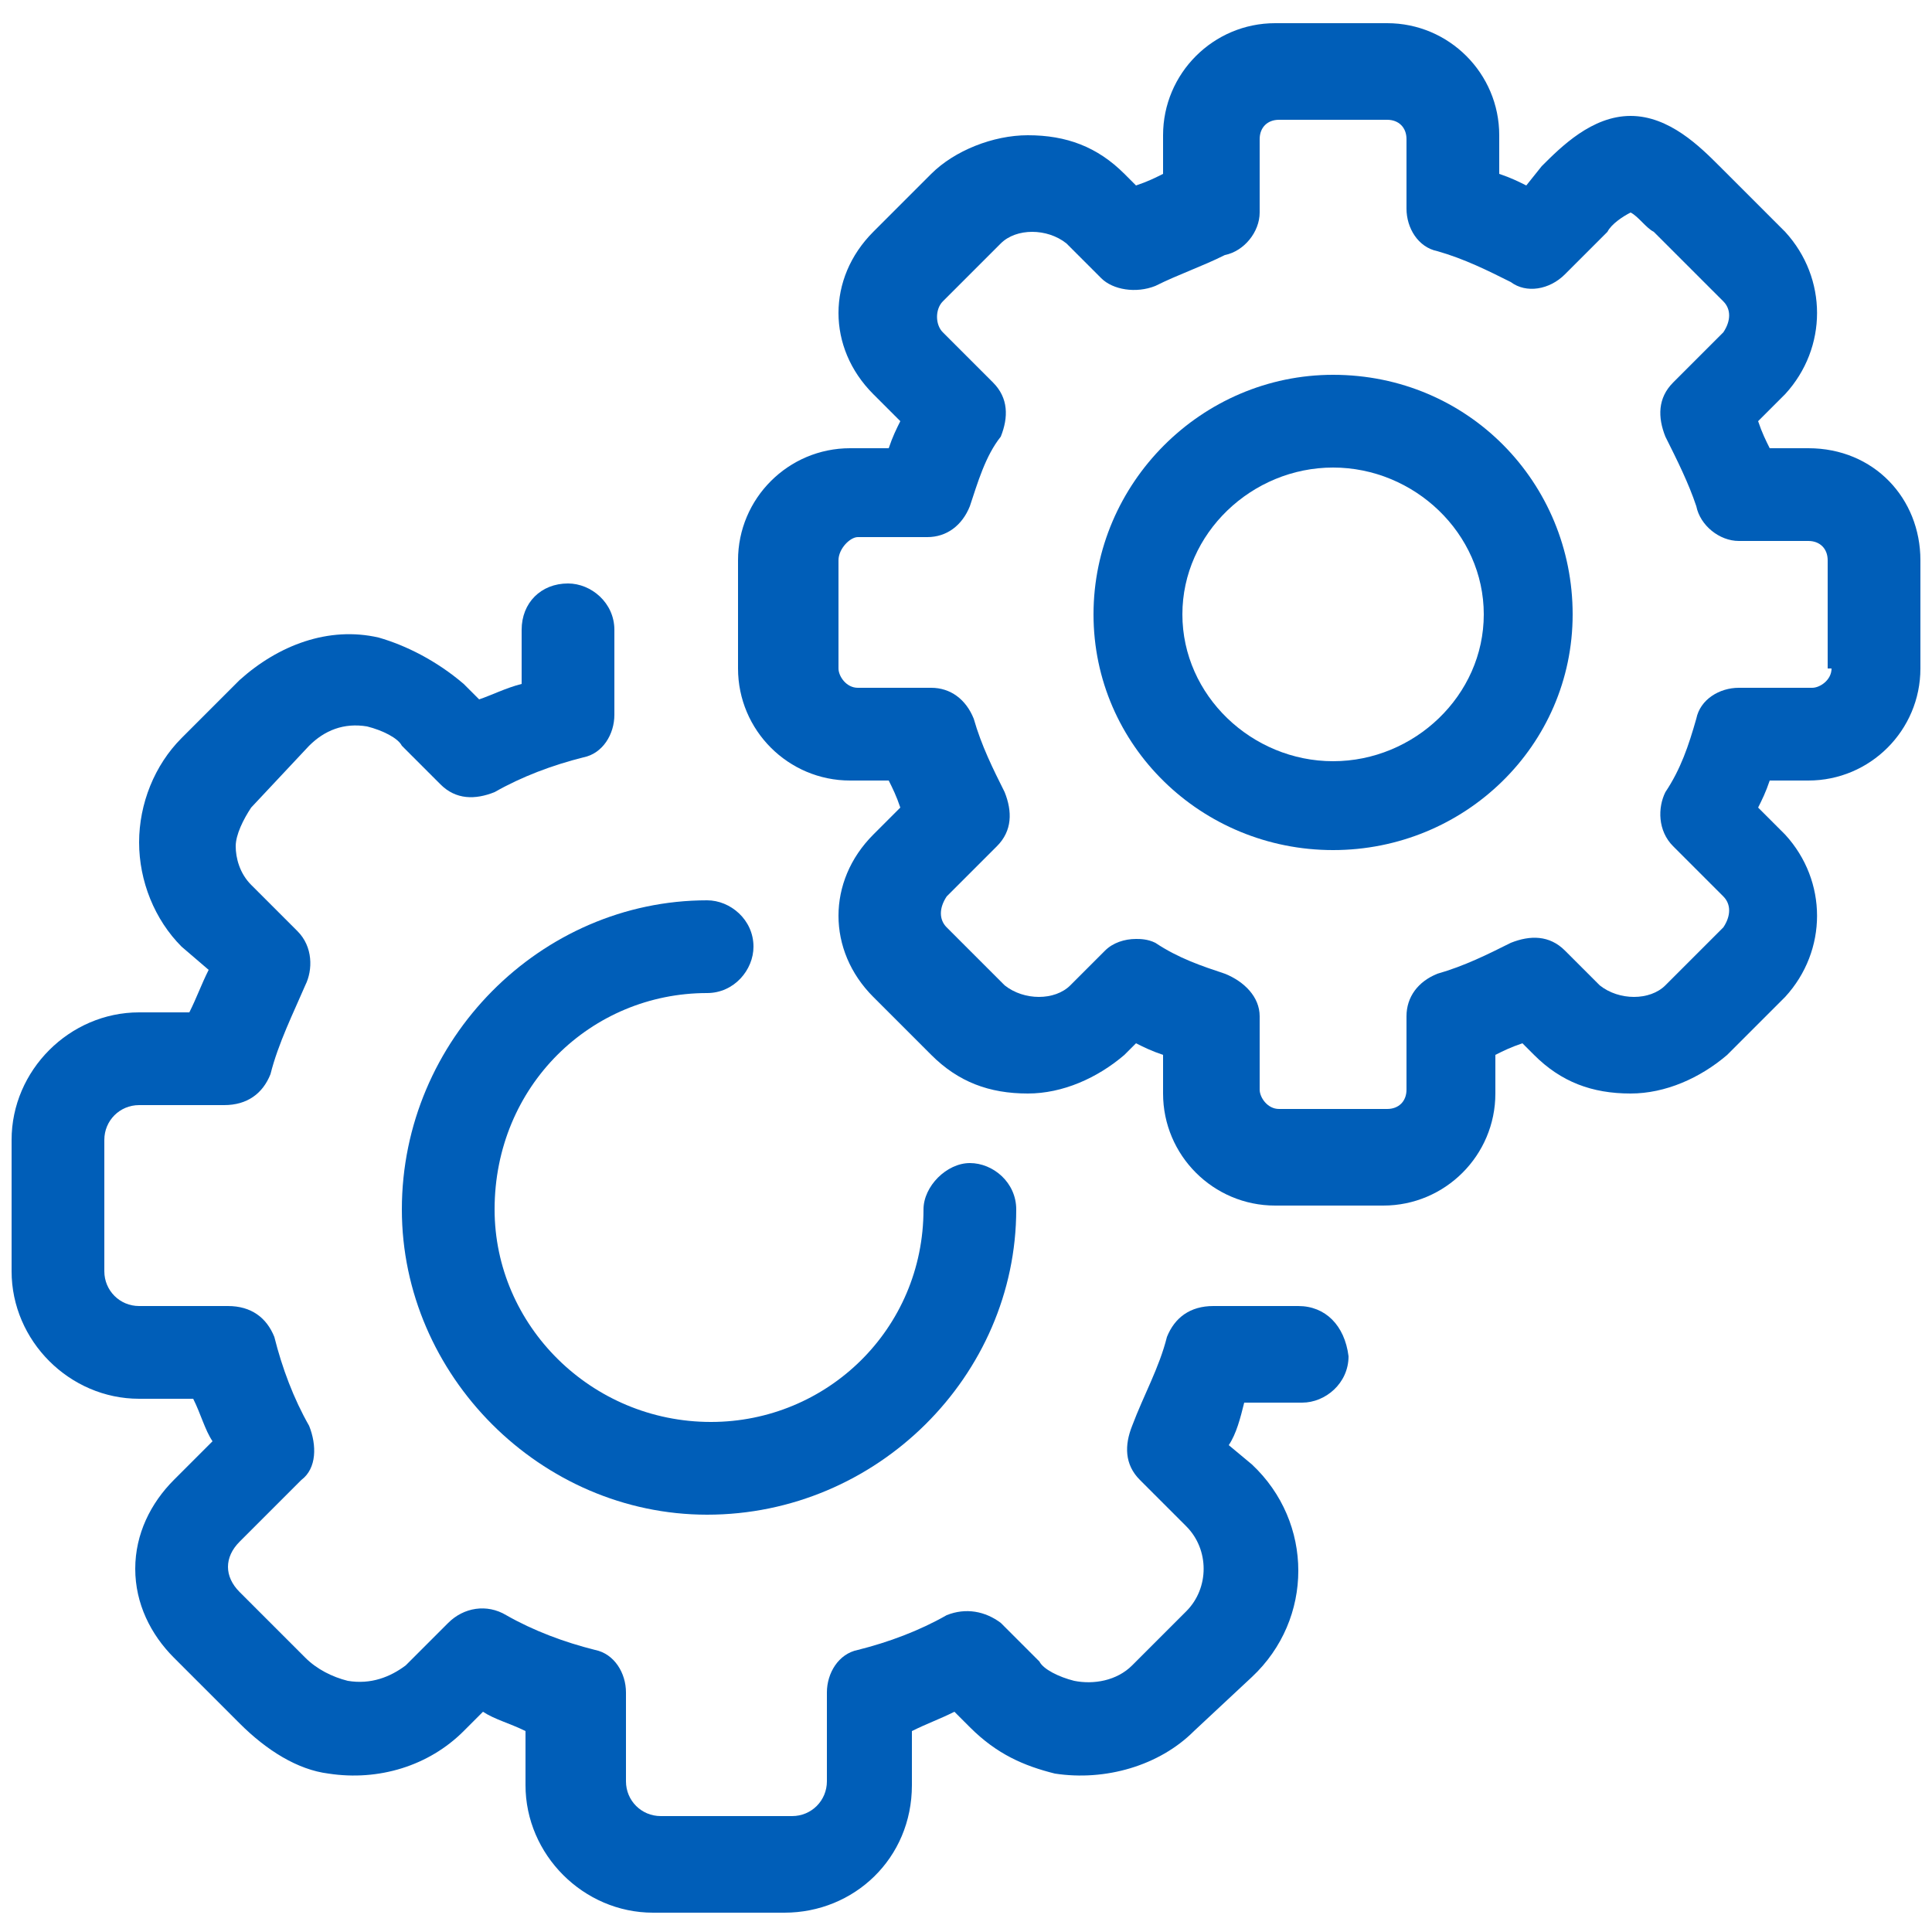
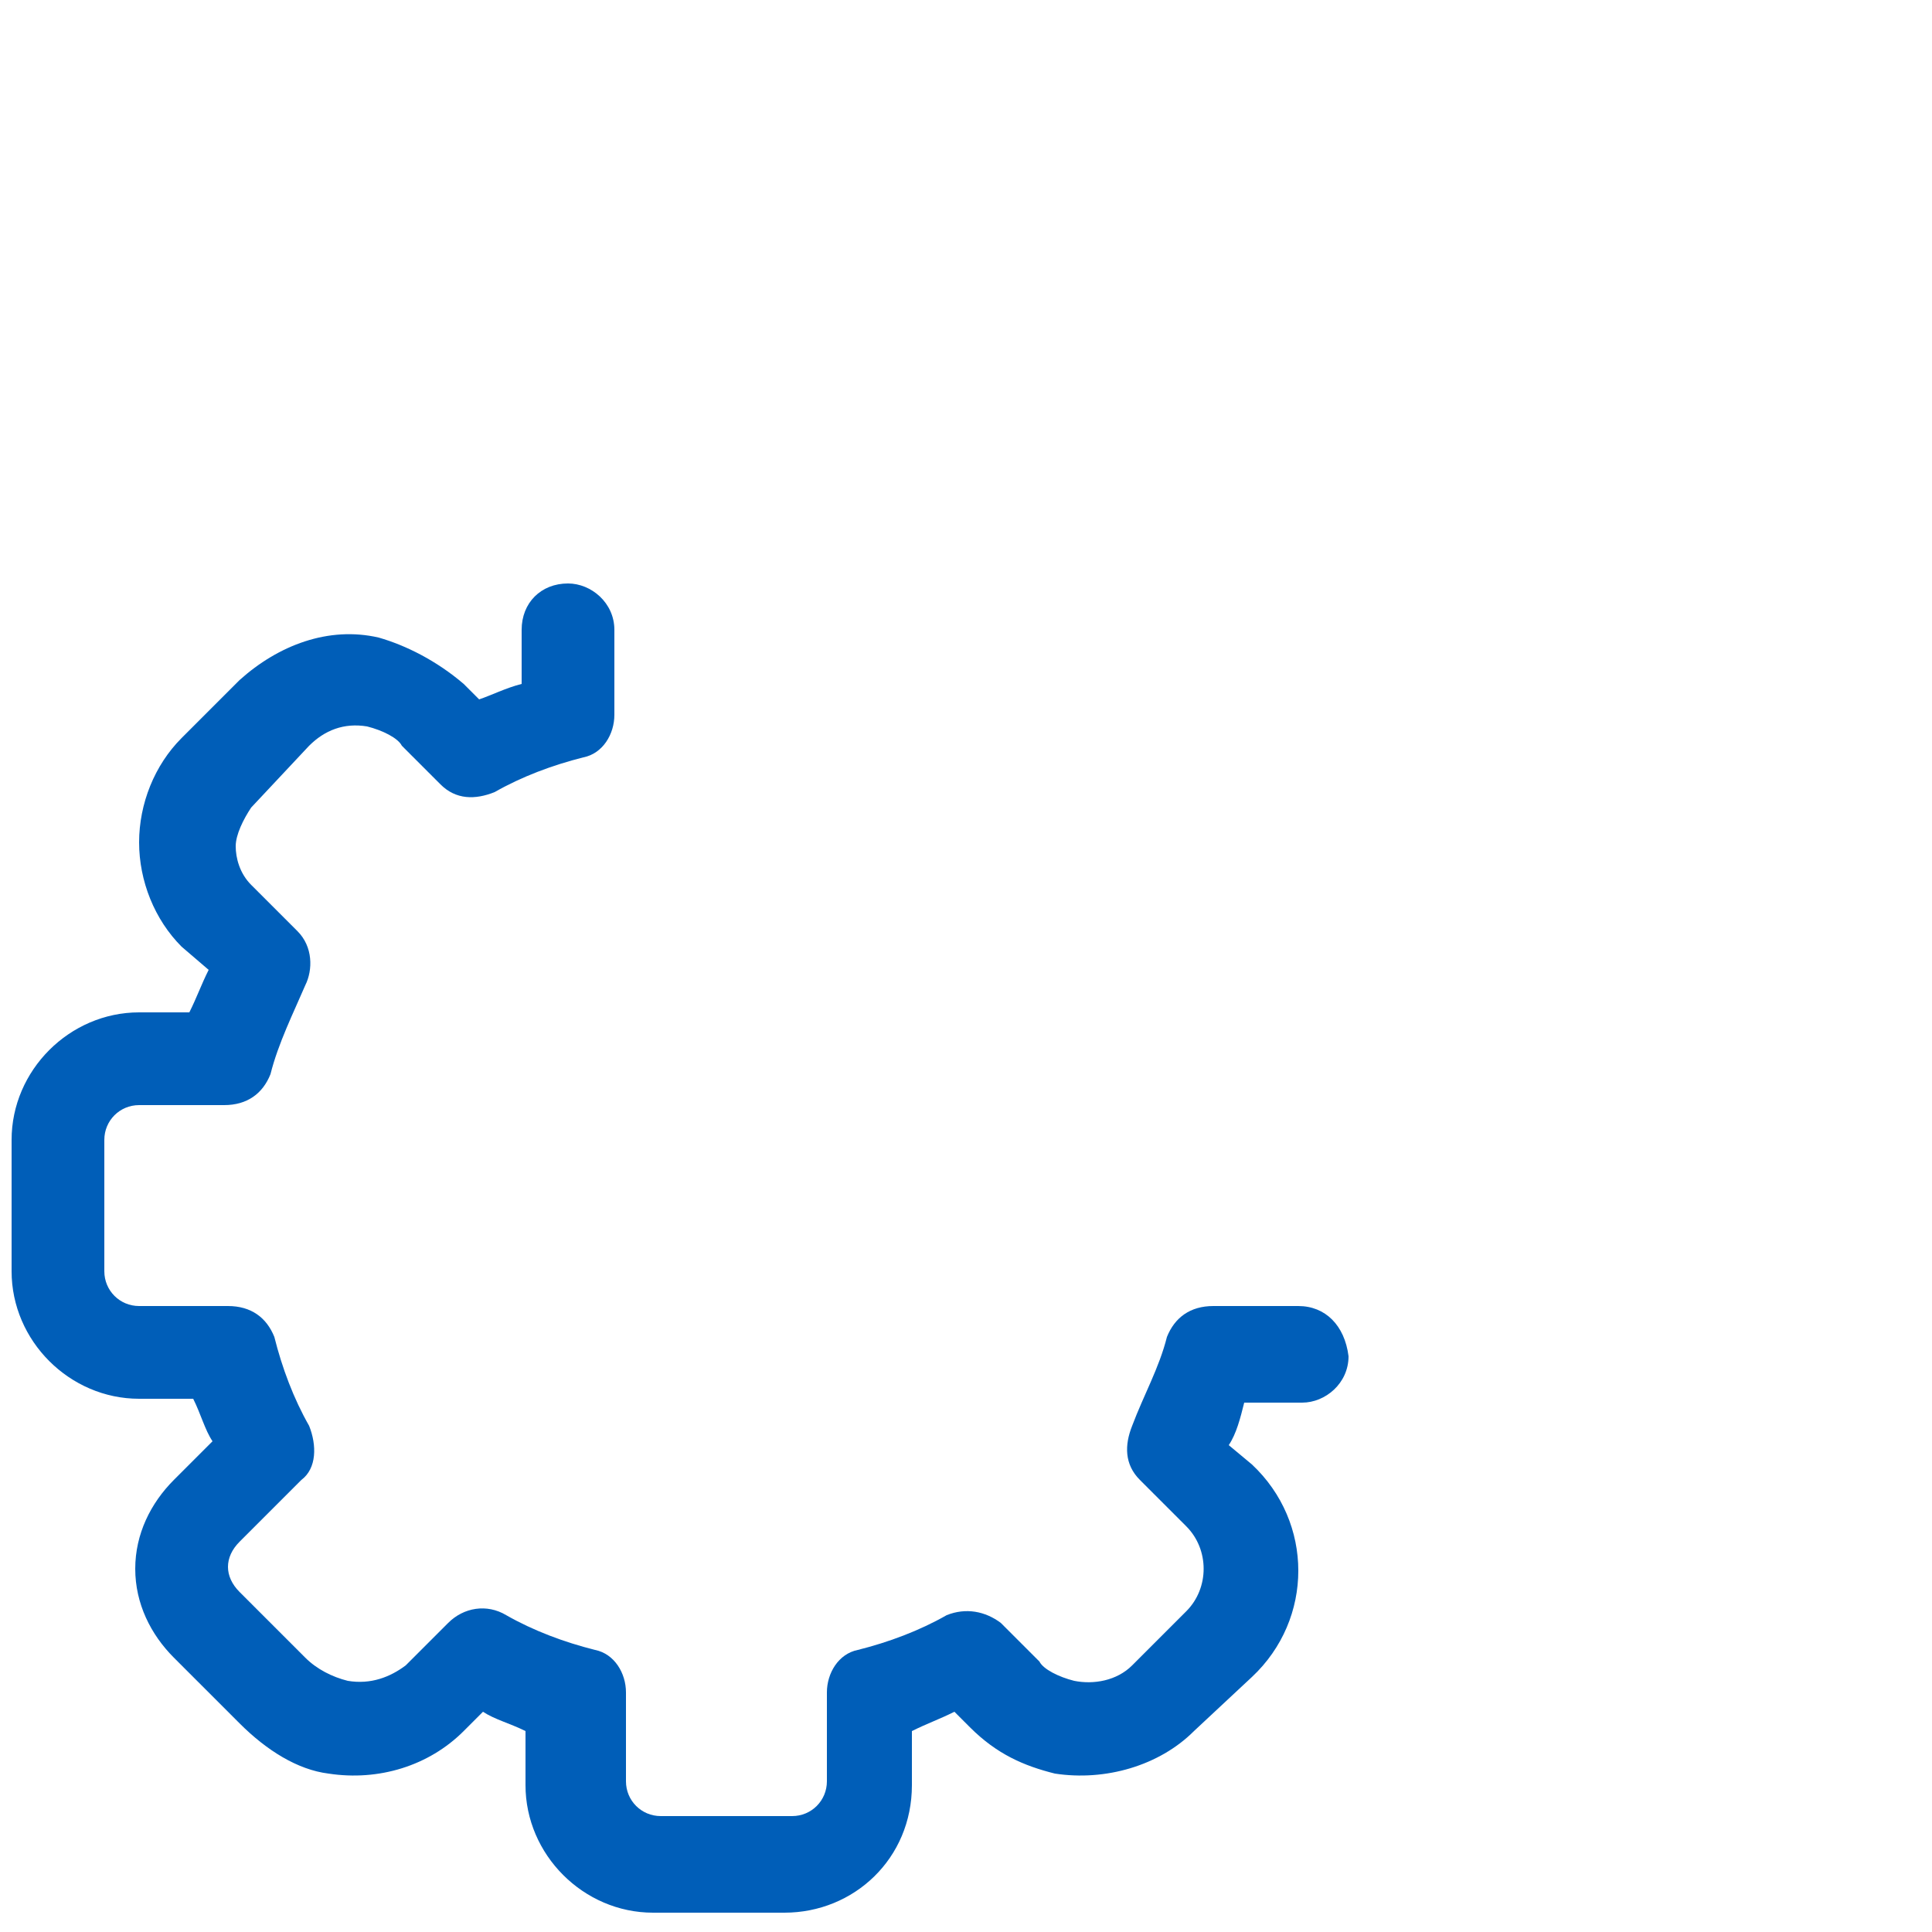
<svg xmlns="http://www.w3.org/2000/svg" version="1.1" id="Layer_1" x="0px" y="0px" viewBox="0 0 50 50" style="enable-background:new 0 0 50 50;" xml:space="preserve">
  <style type="text/css">
	.st0{fill:#005EB8;}
</style>
  <g>
-     <path class="st0" d="M34.5,9.7c-3.4,0-6.2,2.8-6.2,6.2s2.8,6.1,6.2,6.1s6.2-2.7,6.2-6.1S38,9.7,34.5,9.7L34.5,9.7z M34.5,19.7   c-2.1,0-3.9-1.7-3.9-3.8c0-2.1,1.8-3.8,3.9-3.8s3.9,1.7,3.9,3.8C38.4,18,36.6,19.7,34.5,19.7L34.5,19.7z" />
-     <path class="st0" d="M46.8,11.6h-1c-0.1-0.2-0.2-0.4-0.3-0.7l0.7-0.7c1.1-1.2,1.1-3,0-4.2l-1.7-1.7C44,3.8,43.2,3,42.2,3   s-1.8,0.8-2.3,1.3l-0.4,0.5c-0.2-0.1-0.4-0.2-0.7-0.3v-1c0-1.6-1.3-2.9-2.9-2.9H33c-1.6,0-2.9,1.3-2.9,2.9v1   c-0.2,0.1-0.4,0.2-0.7,0.3l-0.3-0.3c-0.7-0.7-1.5-1-2.5-1c-0.9,0-1.9,0.4-2.5,1L22.6,6c-1.2,1.2-1.2,3,0,4.2l0.7,0.7   c-0.1,0.2-0.2,0.4-0.3,0.7h-1c-1.6,0-2.9,1.3-2.9,2.9v2.8c0,1.6,1.3,2.9,2.9,2.9h1c0.1,0.2,0.2,0.4,0.3,0.7l-0.7,0.7   c-1.2,1.2-1.2,3,0,4.2l1.5,1.5c0.7,0.7,1.5,1,2.5,1c0.9,0,1.8-0.4,2.5-1l0.3-0.3c0.2,0.1,0.4,0.2,0.7,0.3v1c0,1.6,1.3,2.9,2.9,2.9   h2.8c1.6,0,2.9-1.3,2.9-2.9v-1c0.2-0.1,0.4-0.2,0.7-0.3l0.3,0.3c0.7,0.7,1.5,1,2.5,1c0.9,0,1.8-0.4,2.5-1l1.5-1.5   c1.1-1.2,1.1-3,0-4.2l-0.7-0.7c0.1-0.2,0.2-0.4,0.3-0.7h1c1.6,0,2.9-1.3,2.9-2.9v-2.8C49.7,12.9,48.5,11.6,46.8,11.6L46.8,11.6z    M47.4,17.3c0,0.3-0.3,0.5-0.5,0.5H45c-0.5,0-1,0.3-1.1,0.8c-0.2,0.7-0.4,1.3-0.8,1.9c-0.2,0.4-0.2,1,0.2,1.4l1.3,1.3   c0.2,0.2,0.2,0.5,0,0.8l-1.5,1.5c-0.4,0.4-1.2,0.4-1.7,0l-0.9-0.9c-0.4-0.4-0.9-0.4-1.4-0.2c-0.6,0.3-1.2,0.6-1.9,0.8   c-0.5,0.2-0.8,0.6-0.8,1.1v1.9c0,0.3-0.2,0.5-0.5,0.5h-2.8c-0.3,0-0.5-0.3-0.5-0.5v-1.9c0-0.5-0.4-0.9-0.9-1.1   c-0.6-0.2-1.2-0.4-1.8-0.8c-0.2-0.1-0.4-0.1-0.5-0.1c-0.3,0-0.6,0.1-0.8,0.3l-0.9,0.9c-0.4,0.4-1.2,0.4-1.7,0l-1.5-1.5   c-0.2-0.2-0.2-0.5,0-0.8l1.3-1.3c0.4-0.4,0.4-0.9,0.2-1.4c-0.3-0.6-0.6-1.2-0.8-1.9c-0.2-0.5-0.6-0.8-1.1-0.8h-1.9   c-0.3,0-0.5-0.3-0.5-0.5v-2.8c0-0.3,0.3-0.6,0.5-0.6H24c0.5,0,0.9-0.3,1.1-0.8c0.2-0.6,0.4-1.3,0.8-1.8c0.2-0.5,0.2-1-0.2-1.4   l-1.3-1.3c-0.2-0.2-0.2-0.6,0-0.8l1.5-1.5c0.4-0.4,1.2-0.4,1.7,0l0.9,0.9c0.3,0.3,0.9,0.4,1.4,0.2c0.6-0.3,1.2-0.5,1.8-0.8   c0.5-0.1,0.9-0.6,0.9-1.1V3.6c0-0.3,0.2-0.5,0.5-0.5h2.8c0.3,0,0.5,0.2,0.5,0.5v1.8c0,0.5,0.3,1,0.8,1.1c0.7,0.2,1.3,0.5,1.9,0.8   c0.4,0.3,1,0.2,1.4-0.2L41.6,6c0.1-0.2,0.4-0.4,0.6-0.5c0.2,0.1,0.4,0.4,0.6,0.5l1.8,1.8c0.2,0.2,0.2,0.5,0,0.8l-1.3,1.3   c-0.4,0.4-0.4,0.9-0.2,1.4c0.3,0.6,0.6,1.2,0.8,1.8C44,13.6,44.5,14,45,14h1.8c0.3,0,0.5,0.2,0.5,0.5V17.3L47.4,17.3L47.4,17.3z" />
-     <path class="st0" d="M18.3,25.7c0.7,0,1.2-0.6,1.2-1.2c0-0.7-0.6-1.2-1.2-1.2c-4.3,0-7.9,3.6-7.9,8c0,4.3,3.6,7.9,7.9,7.9   c4.4,0,8-3.6,8-7.9c0-0.7-0.6-1.2-1.2-1.2c-0.6,0-1.2,0.6-1.2,1.2c0,3.1-2.5,5.5-5.5,5.5c-3.1,0-5.6-2.5-5.6-5.5   C12.8,28.1,15.3,25.7,18.3,25.7" />
    <path class="st0" d="M33.6,33.8h-2.2c-0.6,0-1,0.3-1.2,0.8c-0.2,0.8-0.6,1.5-0.9,2.3c-0.2,0.5-0.2,1,0.2,1.4l1.2,1.2   c0.6,0.6,0.6,1.6,0,2.2l-1.4,1.4c-0.4,0.4-1,0.5-1.5,0.4c-0.4-0.1-0.8-0.3-0.9-0.5l-1-1c-0.4-0.3-0.9-0.4-1.4-0.2   c-0.7,0.4-1.5,0.7-2.3,0.9c-0.5,0.1-0.8,0.6-0.8,1.1v2.3c0,0.5-0.4,0.9-0.9,0.9h-3.4c-0.5,0-0.9-0.4-0.9-0.9v-2.3   c0-0.5-0.3-1-0.8-1.1c-0.8-0.2-1.6-0.5-2.3-0.9c-0.5-0.3-1.1-0.2-1.5,0.2l-1.1,1.1c-0.4,0.3-0.9,0.5-1.5,0.4   c-0.4-0.1-0.8-0.3-1.1-0.6l-1.7-1.7c-0.4-0.4-0.4-0.9,0-1.3l1.6-1.6c0.4-0.3,0.4-0.9,0.2-1.4c-0.4-0.7-0.7-1.5-0.9-2.3   c-0.2-0.5-0.6-0.8-1.2-0.8H3.6c-0.5,0-0.9-0.4-0.9-0.9v-3.4c0-0.5,0.4-0.9,0.9-0.9h2.2c0.6,0,1-0.3,1.2-0.8   c0.2-0.8,0.6-1.6,0.9-2.3c0.2-0.4,0.2-1-0.2-1.4l-1.2-1.2c-0.3-0.3-0.4-0.7-0.4-1c0-0.3,0.2-0.7,0.4-1L8,19.3   c0.4-0.4,0.9-0.6,1.5-0.5c0.4,0.1,0.8,0.3,0.9,0.5l1,1c0.4,0.4,0.9,0.4,1.4,0.2c0.7-0.4,1.5-0.7,2.3-0.9c0.5-0.1,0.8-0.6,0.8-1.1   v-2.2c0-0.7-0.6-1.2-1.2-1.2c-0.7,0-1.2,0.5-1.2,1.2v1.4c-0.4,0.1-0.8,0.3-1.1,0.4l-0.4-0.4c-0.7-0.6-1.5-1-2.2-1.2   c-1.3-0.3-2.6,0.2-3.6,1.1l-1.5,1.5c-0.7,0.7-1.1,1.7-1.1,2.7c0,1,0.4,2,1.1,2.7l0.7,0.6c-0.2,0.4-0.3,0.7-0.5,1.1H3.6   c-1.8,0-3.3,1.5-3.3,3.3v3.4c0,1.8,1.5,3.3,3.3,3.3H5c0.2,0.4,0.3,0.8,0.5,1.1l-1,1c-0.6,0.6-1,1.4-1,2.3s0.4,1.7,1,2.3l1.7,1.7   c0.7,0.7,1.5,1.2,2.3,1.3c1.3,0.2,2.6-0.2,3.5-1.1l0.5-0.5c0.3,0.2,0.7,0.3,1.1,0.5v1.4c0,1.8,1.5,3.3,3.3,3.3h3.4   c1.8,0,3.3-1.4,3.3-3.3v-1.4c0.4-0.2,0.7-0.3,1.1-0.5l0.4,0.4c0.7,0.7,1.4,1,2.2,1.2c1.3,0.2,2.7-0.2,3.6-1.1l1.5-1.4   c1.6-1.5,1.6-4,0-5.5l-0.6-0.5c0.2-0.3,0.3-0.7,0.4-1.1h1.5c0.6,0,1.2-0.5,1.2-1.2C34.8,34.3,34.3,33.8,33.6,33.8" />
  </g>
</svg>